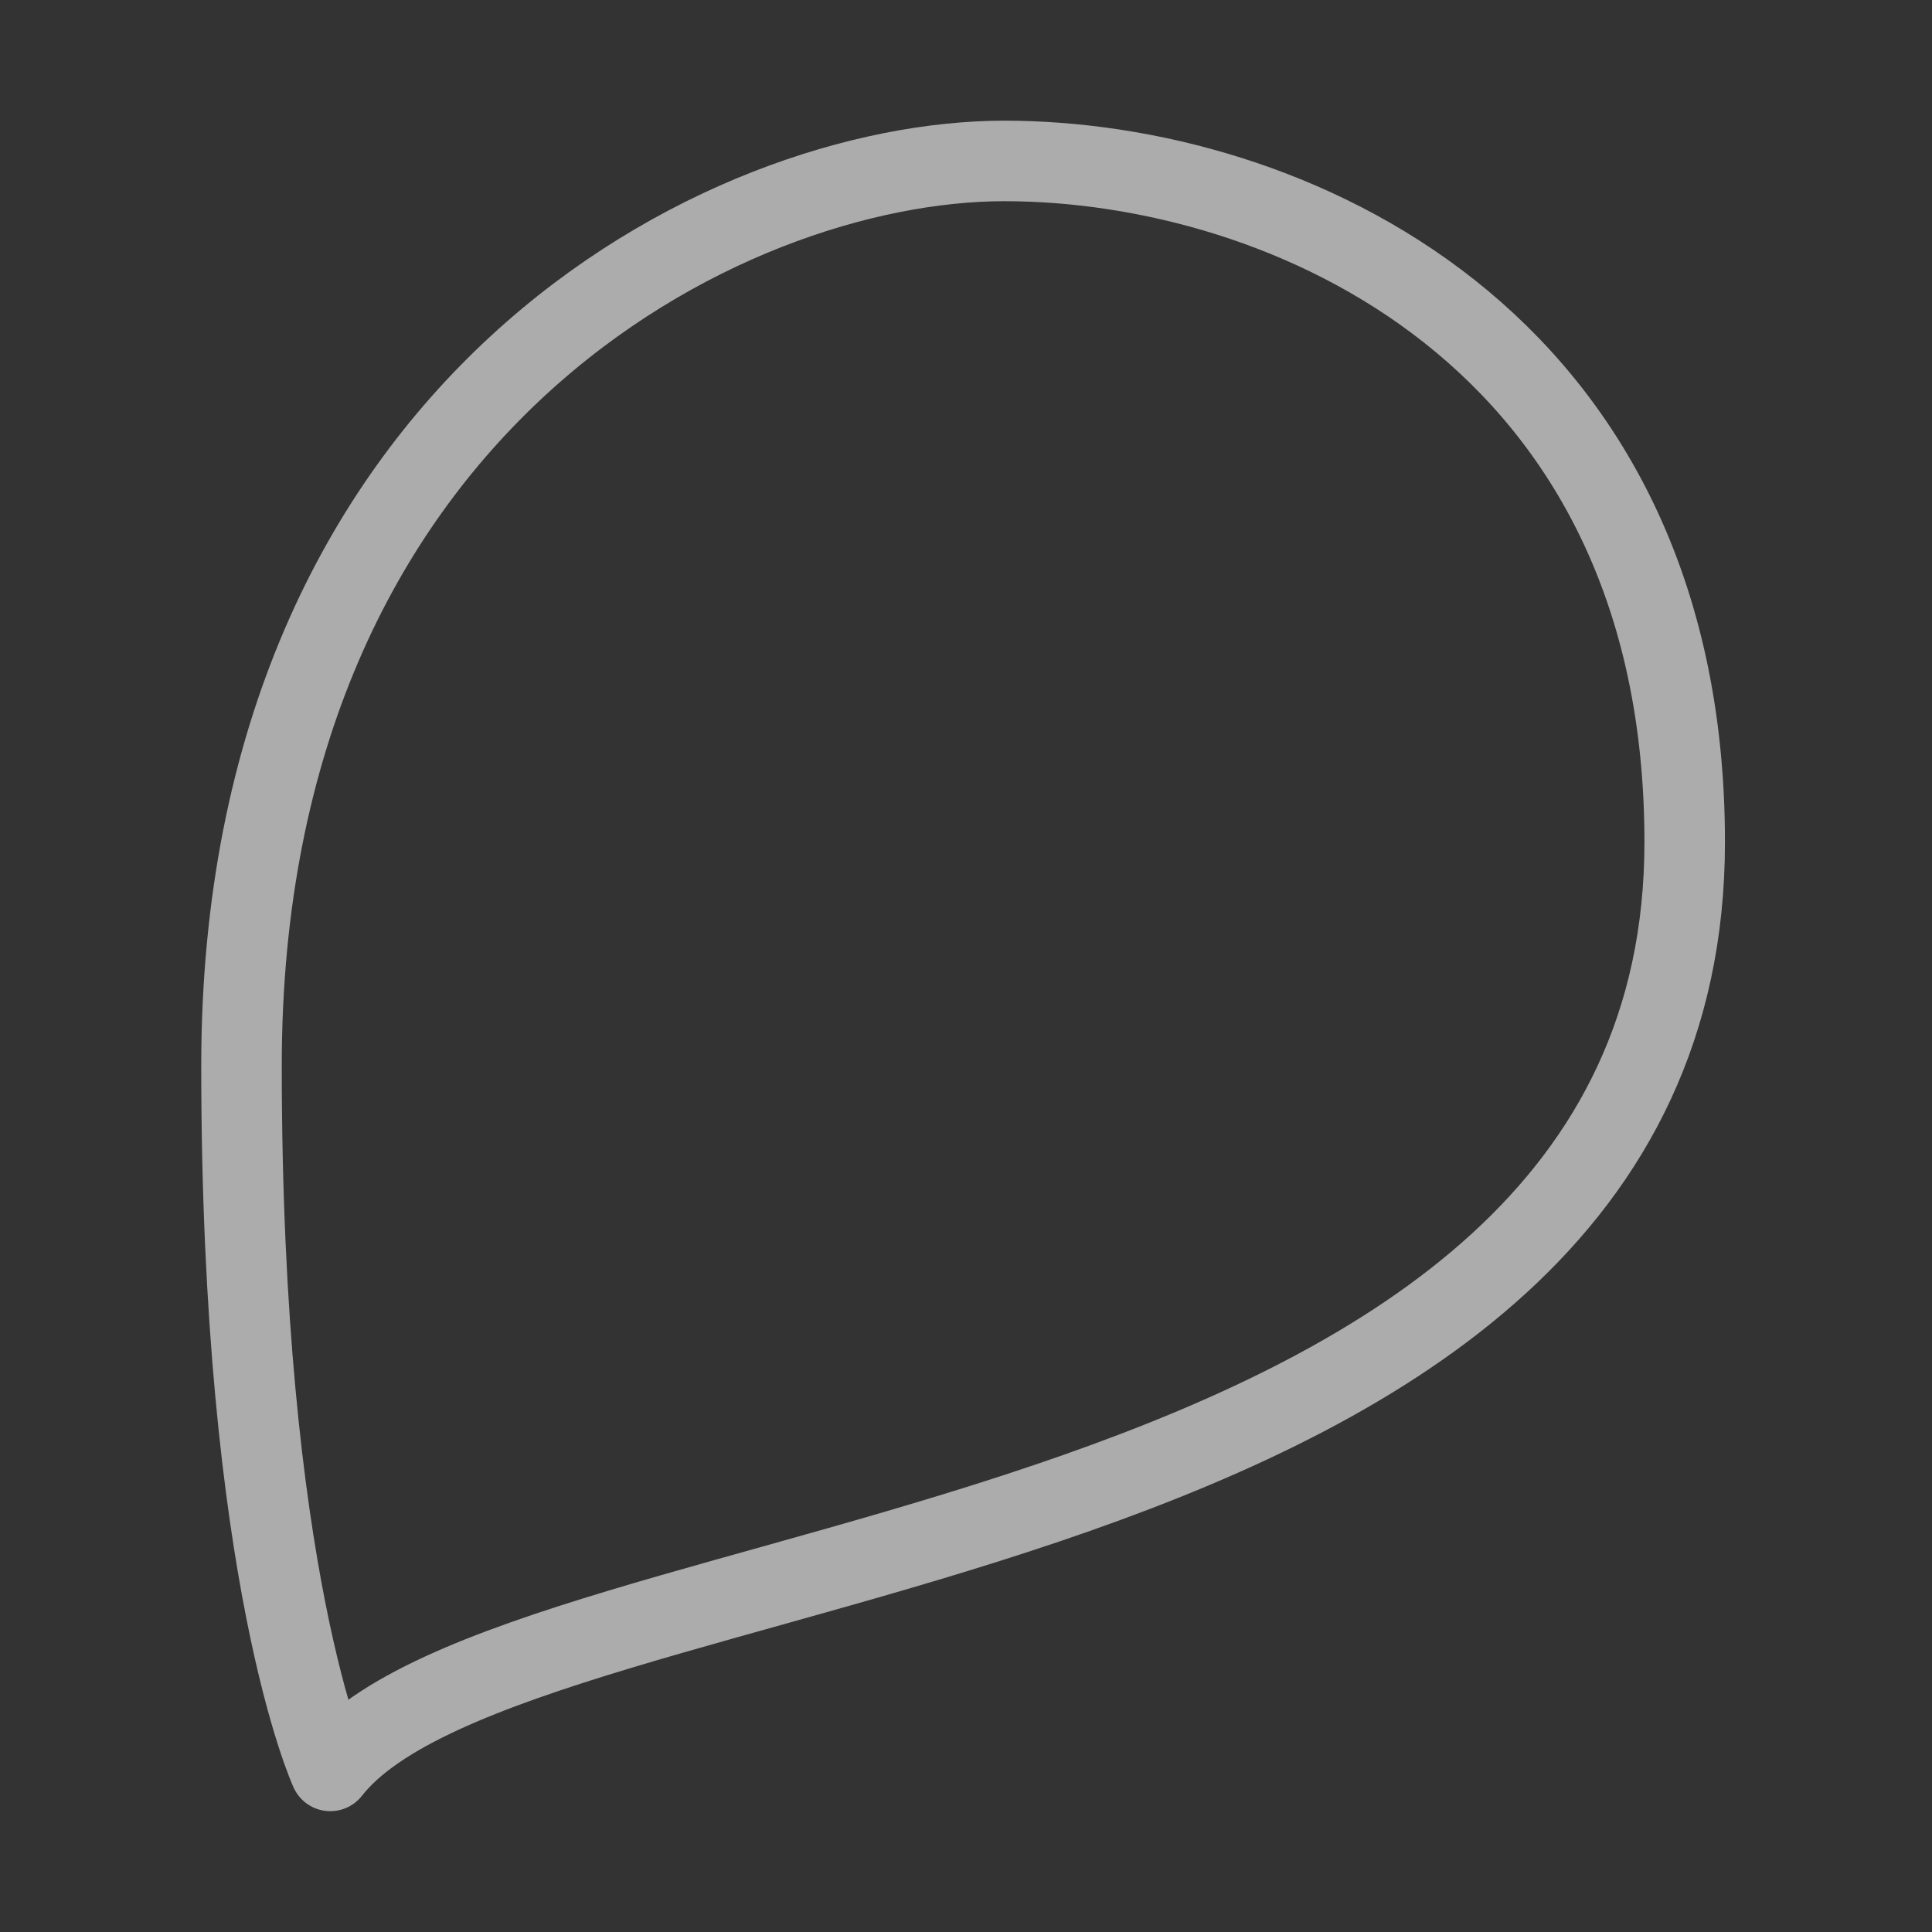
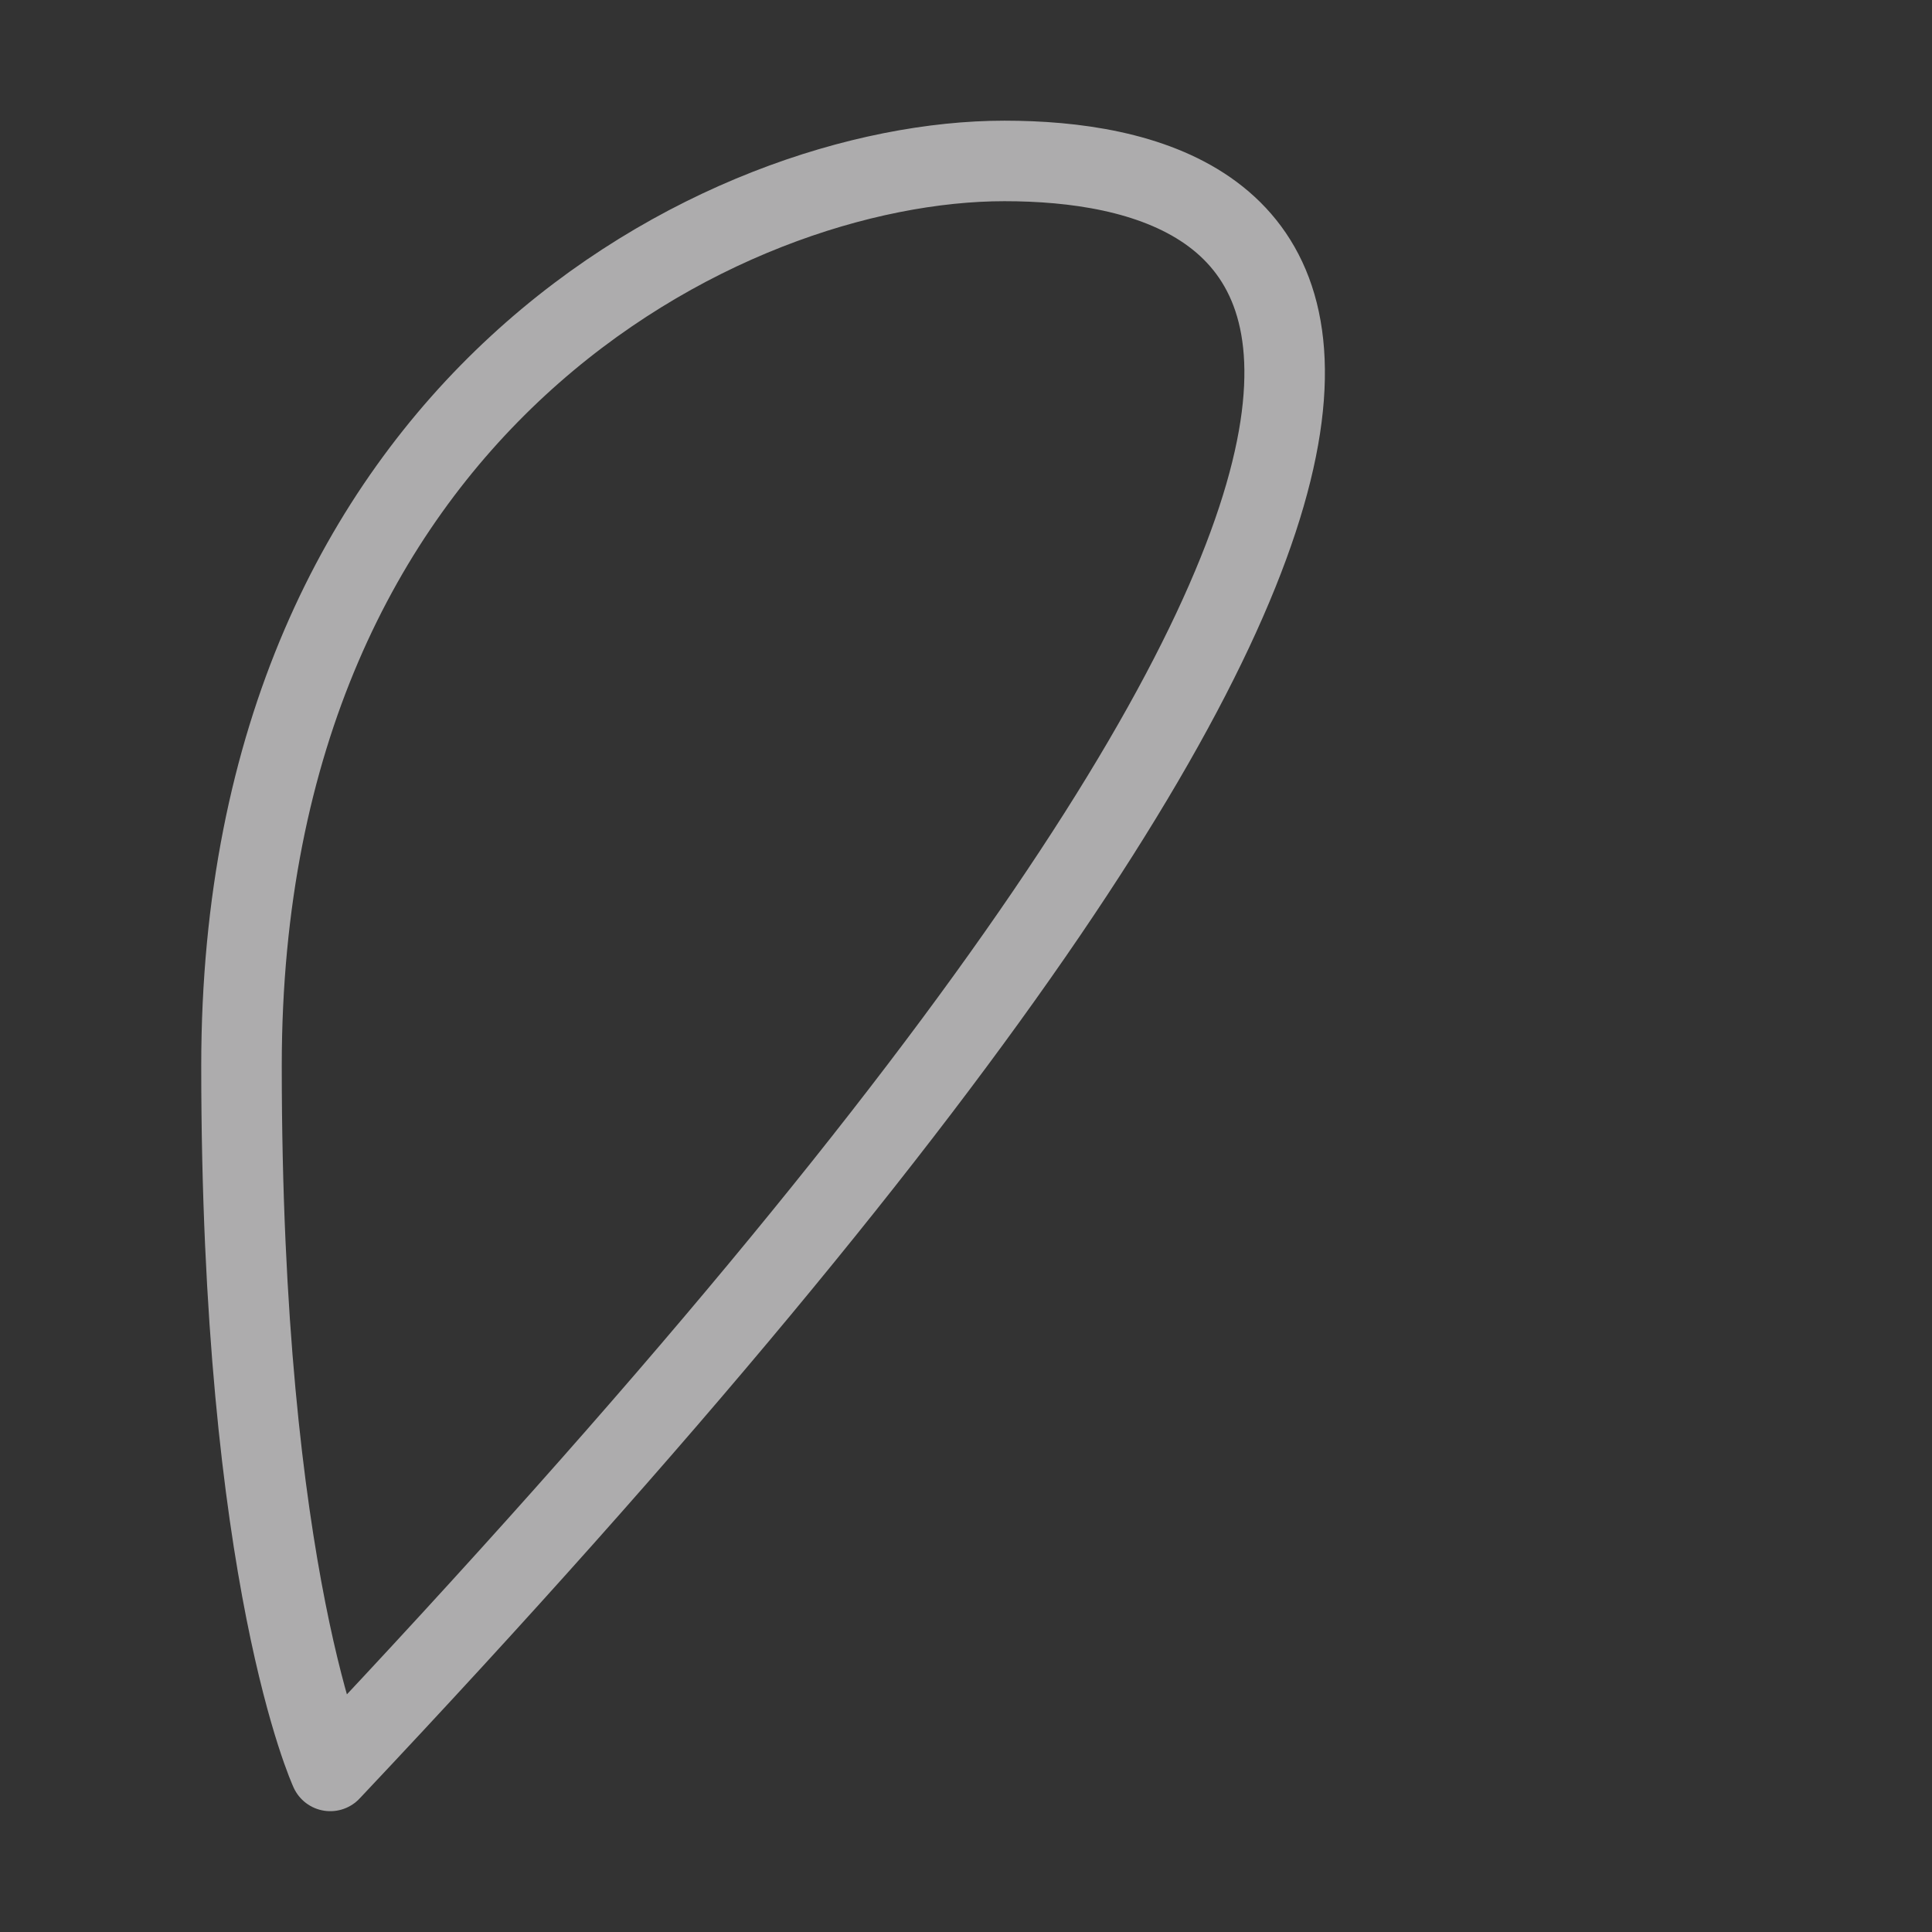
<svg xmlns="http://www.w3.org/2000/svg" width="40" height="40" viewBox="0 0 40 40" fill="none">
  <rect x="0" y="0" width="40" height="40" fill="#333333" stroke="none" />
  <g opacity="0.6">
-     <path d="M6.838 36.665C10.658 31.777 34.88 32.615 34.88 17.435C34.88 6.939 26.59 3.332 20.795 3.332C15 3.332 5 8.392 5 22.067C5 32.69 6.838 36.665 6.838 36.665Z" stroke="#FFFEFF" stroke-width="1.667" stroke-linecap="round" stroke-linejoin="round" />
+     <path d="M6.838 36.665C34.88 6.939 26.59 3.332 20.795 3.332C15 3.332 5 8.392 5 22.067C5 32.69 6.838 36.665 6.838 36.665Z" stroke="#FFFEFF" stroke-width="1.667" stroke-linecap="round" stroke-linejoin="round" />
  </g>
</svg>